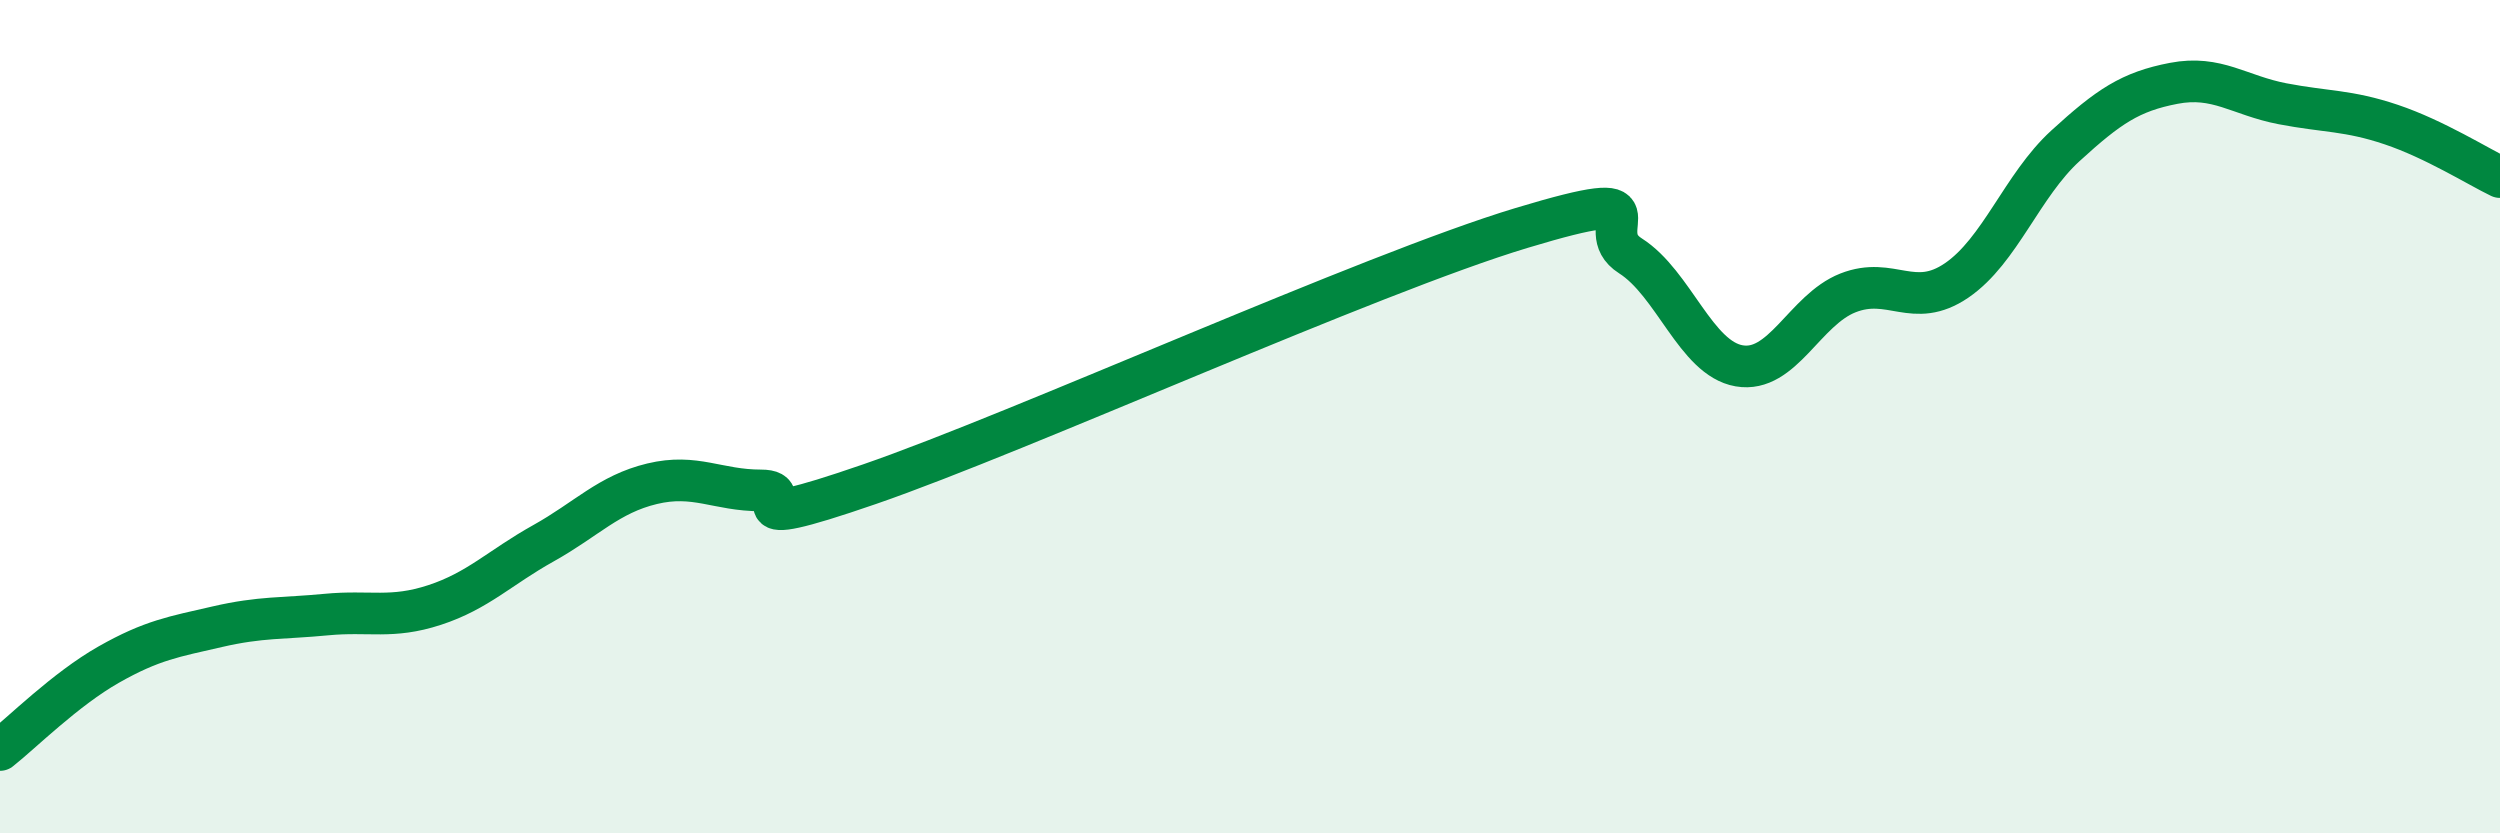
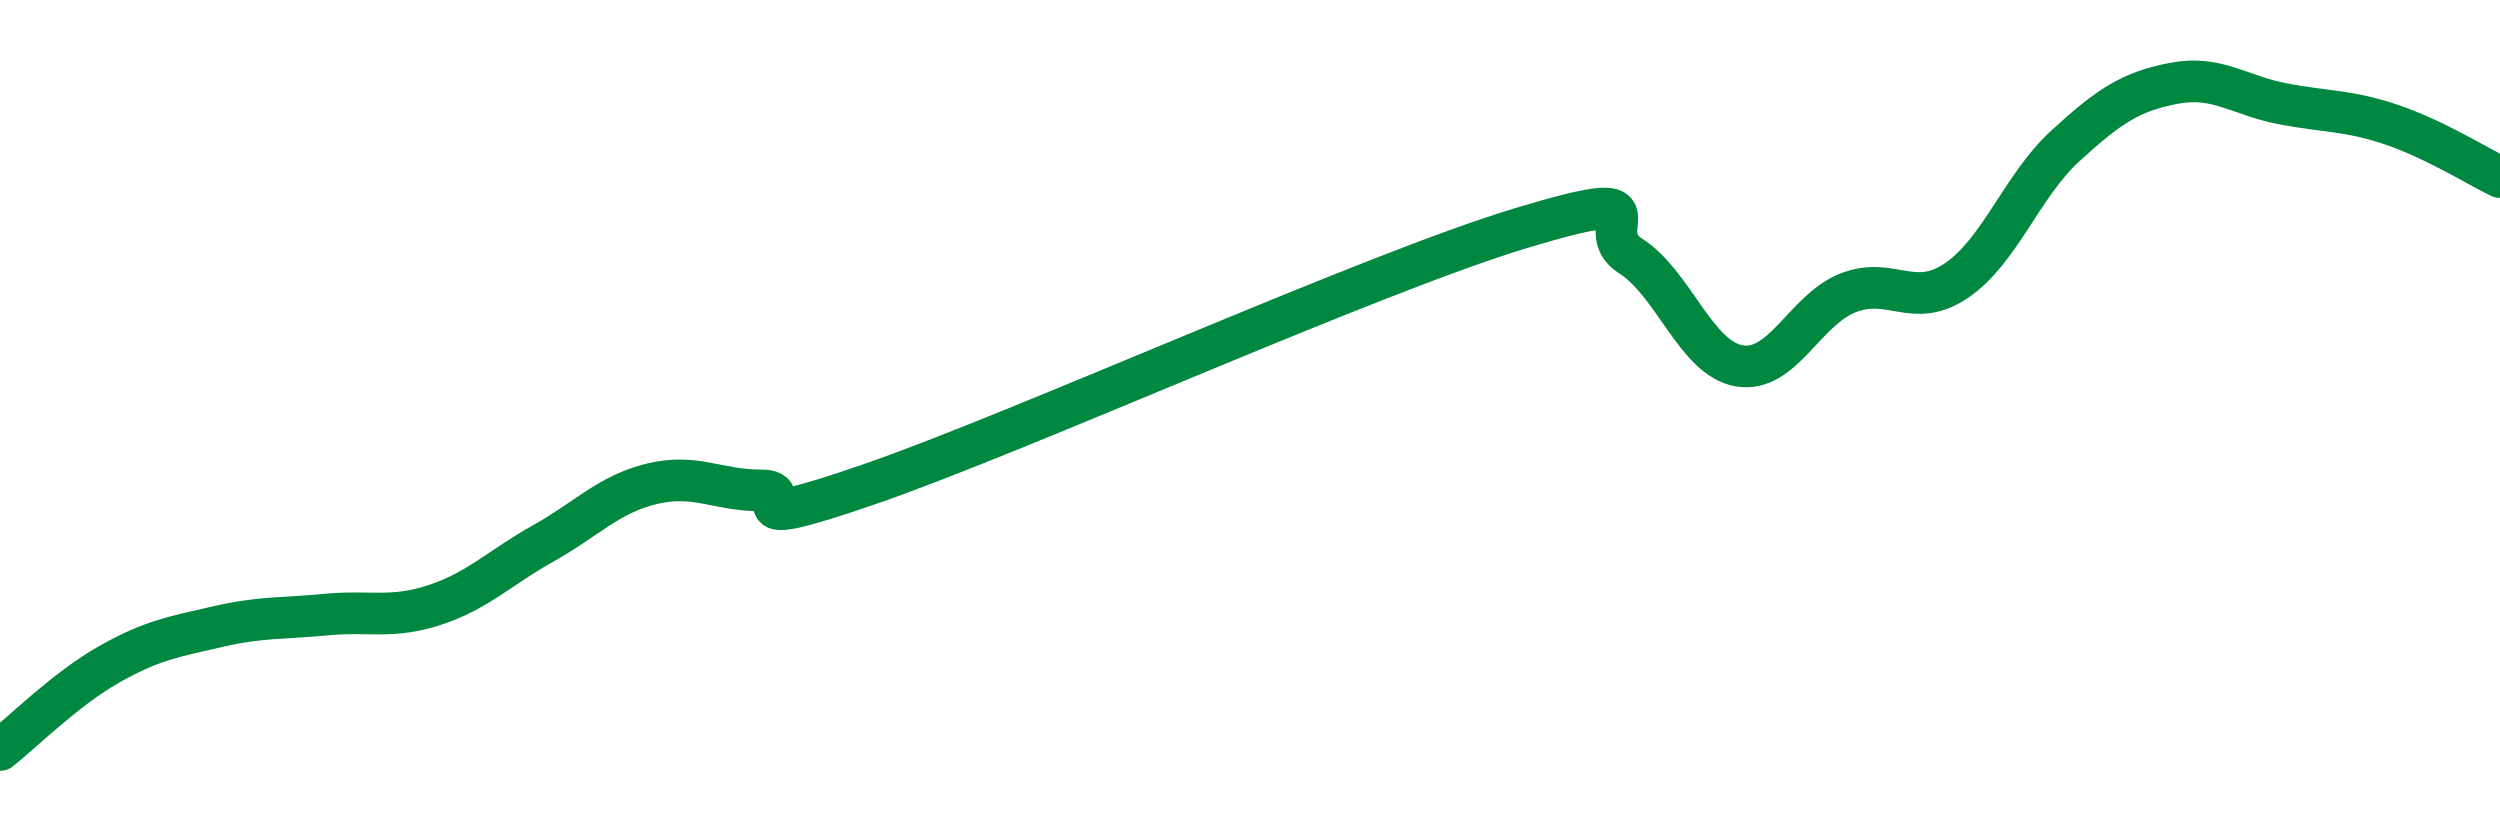
<svg xmlns="http://www.w3.org/2000/svg" width="60" height="20" viewBox="0 0 60 20">
-   <path d="M 0,18 C 0.52,17.59 1.57,16.54 2.61,15.95 C 3.65,15.36 4.18,15.28 5.22,15.04 C 6.26,14.8 6.79,14.85 7.83,14.75 C 8.87,14.65 9.39,14.86 10.43,14.52 C 11.47,14.18 12,13.62 13.04,13.04 C 14.08,12.46 14.61,11.86 15.65,11.61 C 16.69,11.36 17.22,11.77 18.26,11.77 C 19.3,11.77 17.22,12.88 20.87,11.62 C 24.52,10.36 32.87,6.57 36.52,5.47 C 40.17,4.37 38.09,5.48 39.13,6.14 C 40.17,6.8 40.7,8.6 41.74,8.78 C 42.78,8.96 43.31,7.44 44.35,7.03 C 45.39,6.62 45.92,7.44 46.96,6.73 C 48,6.02 48.53,4.45 49.57,3.5 C 50.61,2.55 51.13,2.2 52.17,2 C 53.21,1.8 53.74,2.29 54.78,2.49 C 55.82,2.69 56.35,2.64 57.39,2.99 C 58.43,3.34 59.48,4 60,4.25L60 20L0 20Z" fill="#008740" opacity="0.1" stroke-linecap="round" stroke-linejoin="round" />
  <path d="M 0,18 C 0.52,17.59 1.57,16.54 2.61,15.95 C 3.65,15.36 4.18,15.28 5.22,15.04 C 6.26,14.8 6.79,14.85 7.83,14.75 C 8.87,14.65 9.39,14.86 10.43,14.52 C 11.47,14.18 12,13.62 13.04,13.04 C 14.08,12.46 14.61,11.86 15.65,11.61 C 16.69,11.36 17.22,11.77 18.26,11.77 C 19.3,11.77 17.22,12.88 20.87,11.62 C 24.52,10.36 32.87,6.57 36.52,5.47 C 40.17,4.37 38.09,5.48 39.13,6.14 C 40.17,6.8 40.7,8.6 41.74,8.78 C 42.78,8.96 43.31,7.44 44.35,7.03 C 45.39,6.62 45.92,7.44 46.96,6.73 C 48,6.02 48.53,4.45 49.57,3.5 C 50.61,2.55 51.13,2.2 52.17,2 C 53.21,1.8 53.74,2.29 54.78,2.49 C 55.82,2.69 56.35,2.64 57.39,2.99 C 58.43,3.34 59.48,4 60,4.25" stroke="#008740" stroke-width="1" fill="none" stroke-linecap="round" stroke-linejoin="round" />
</svg>